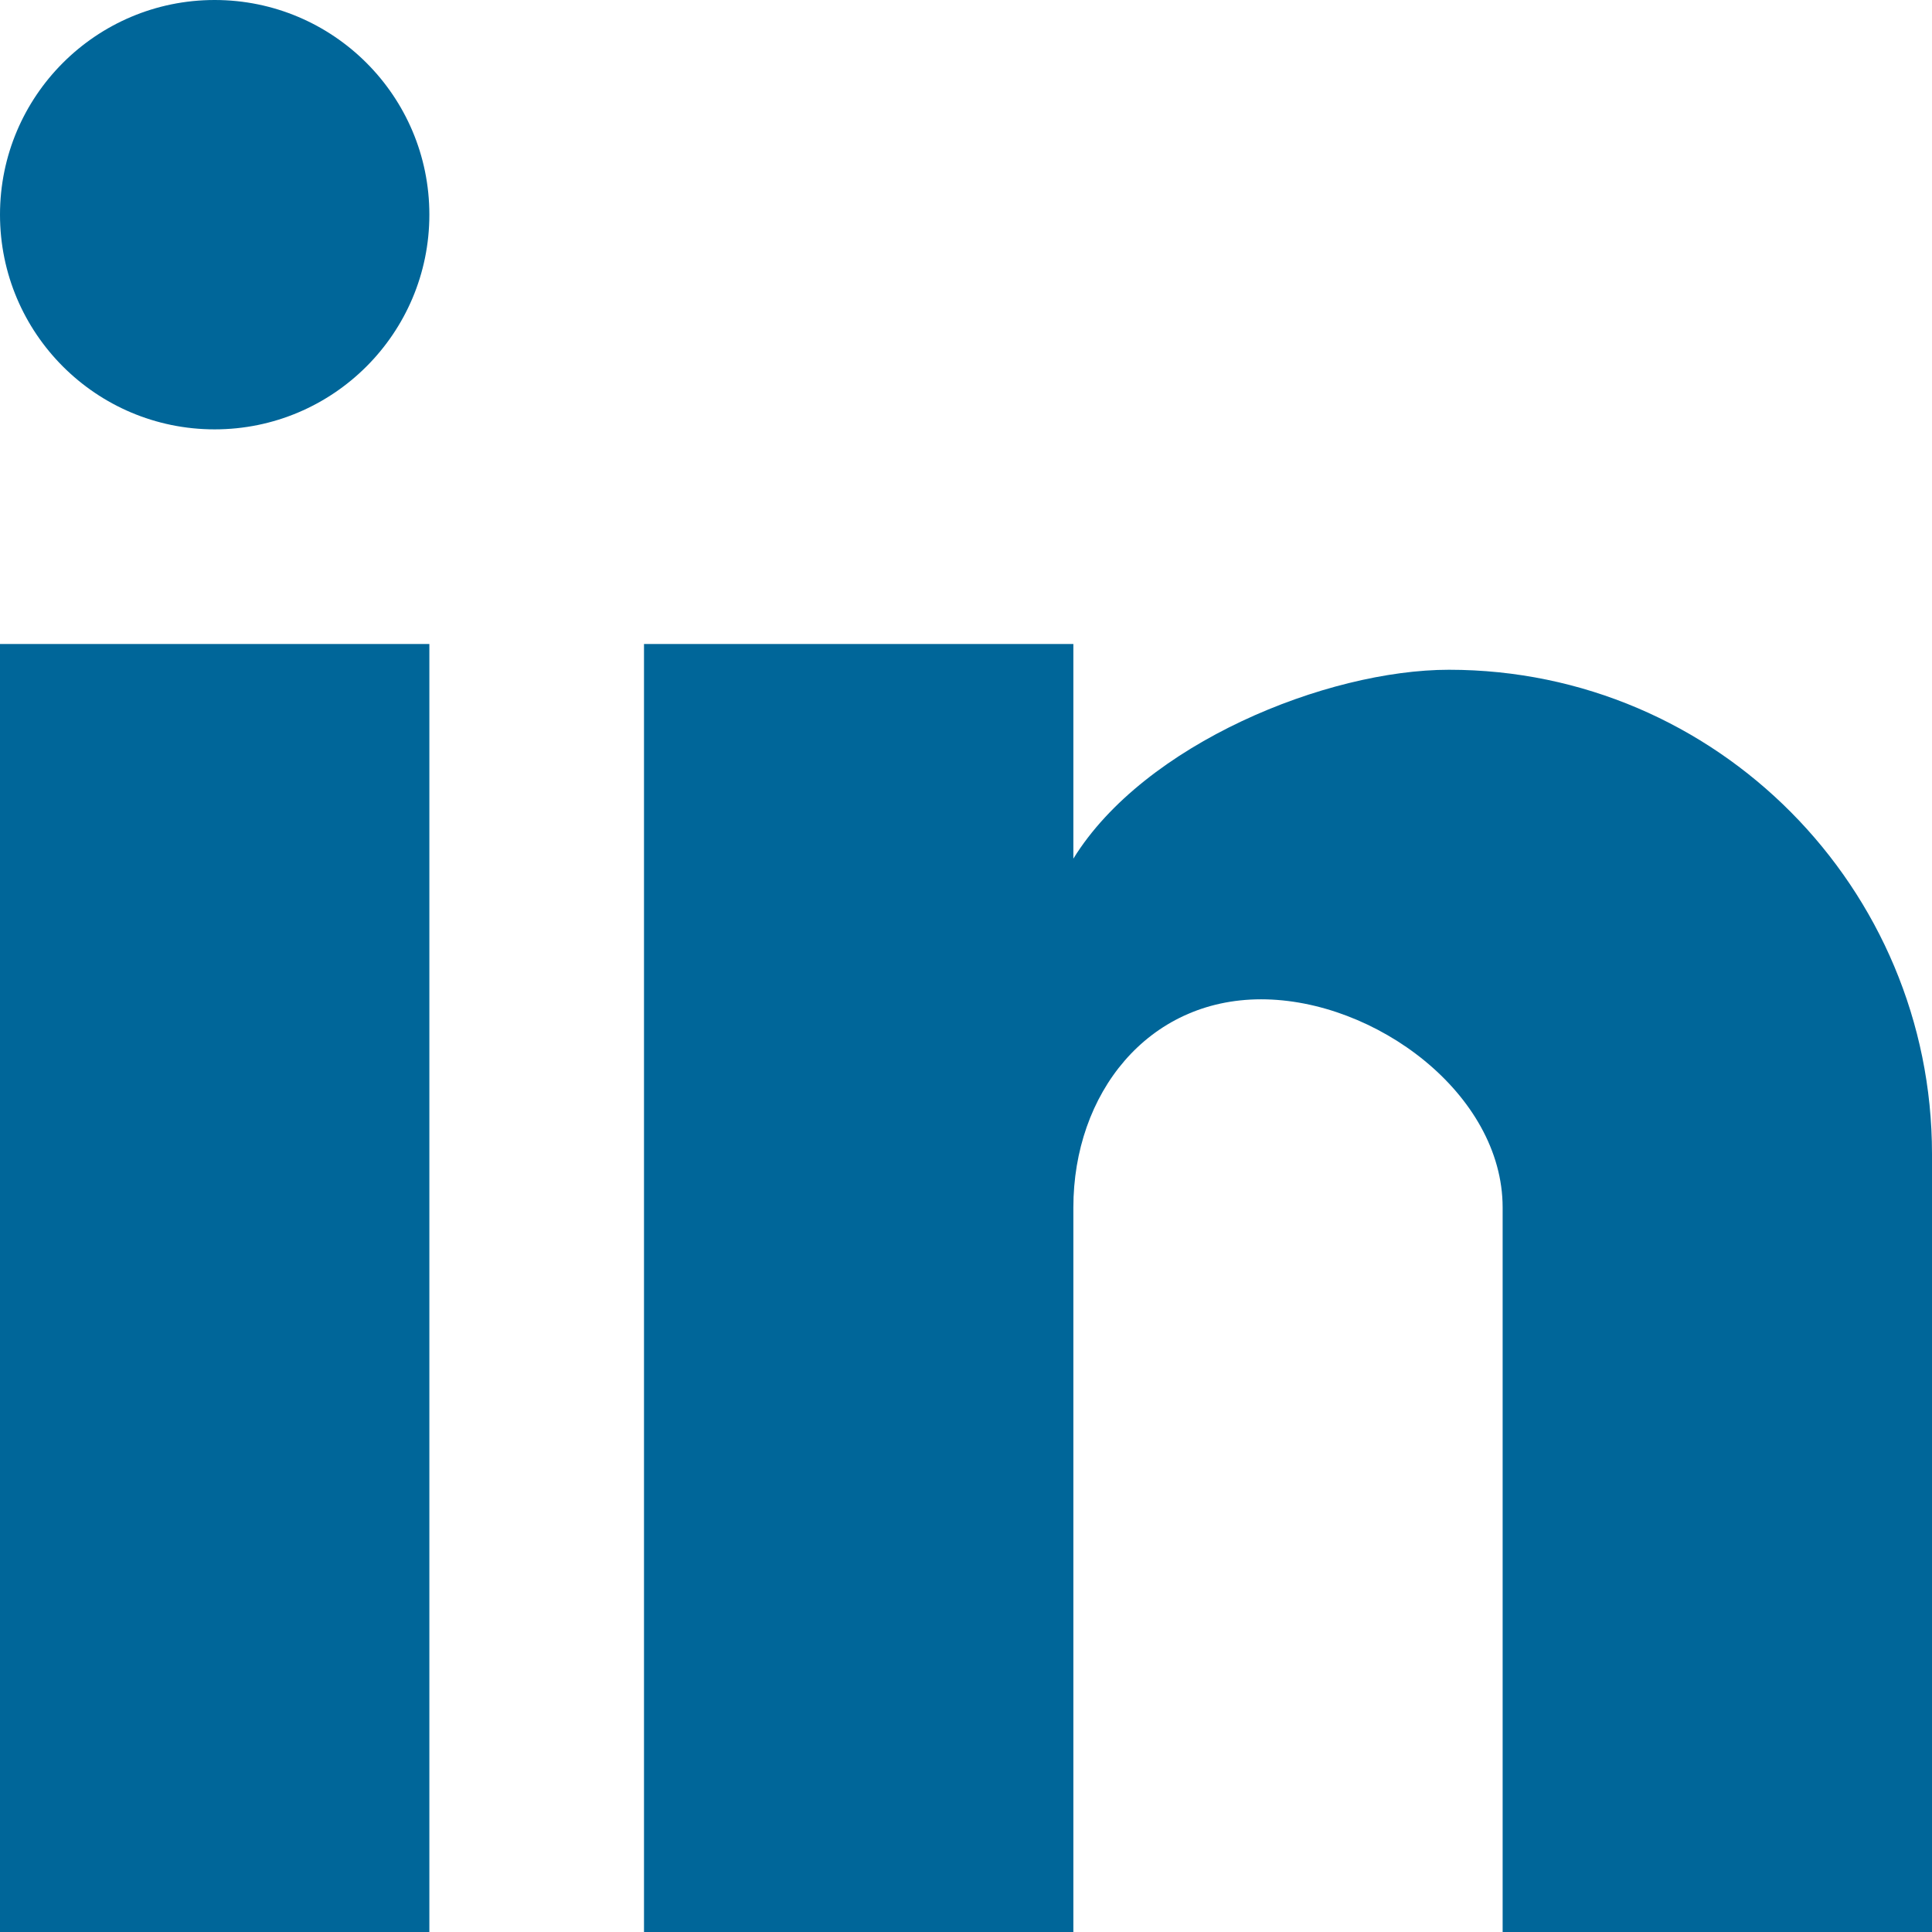
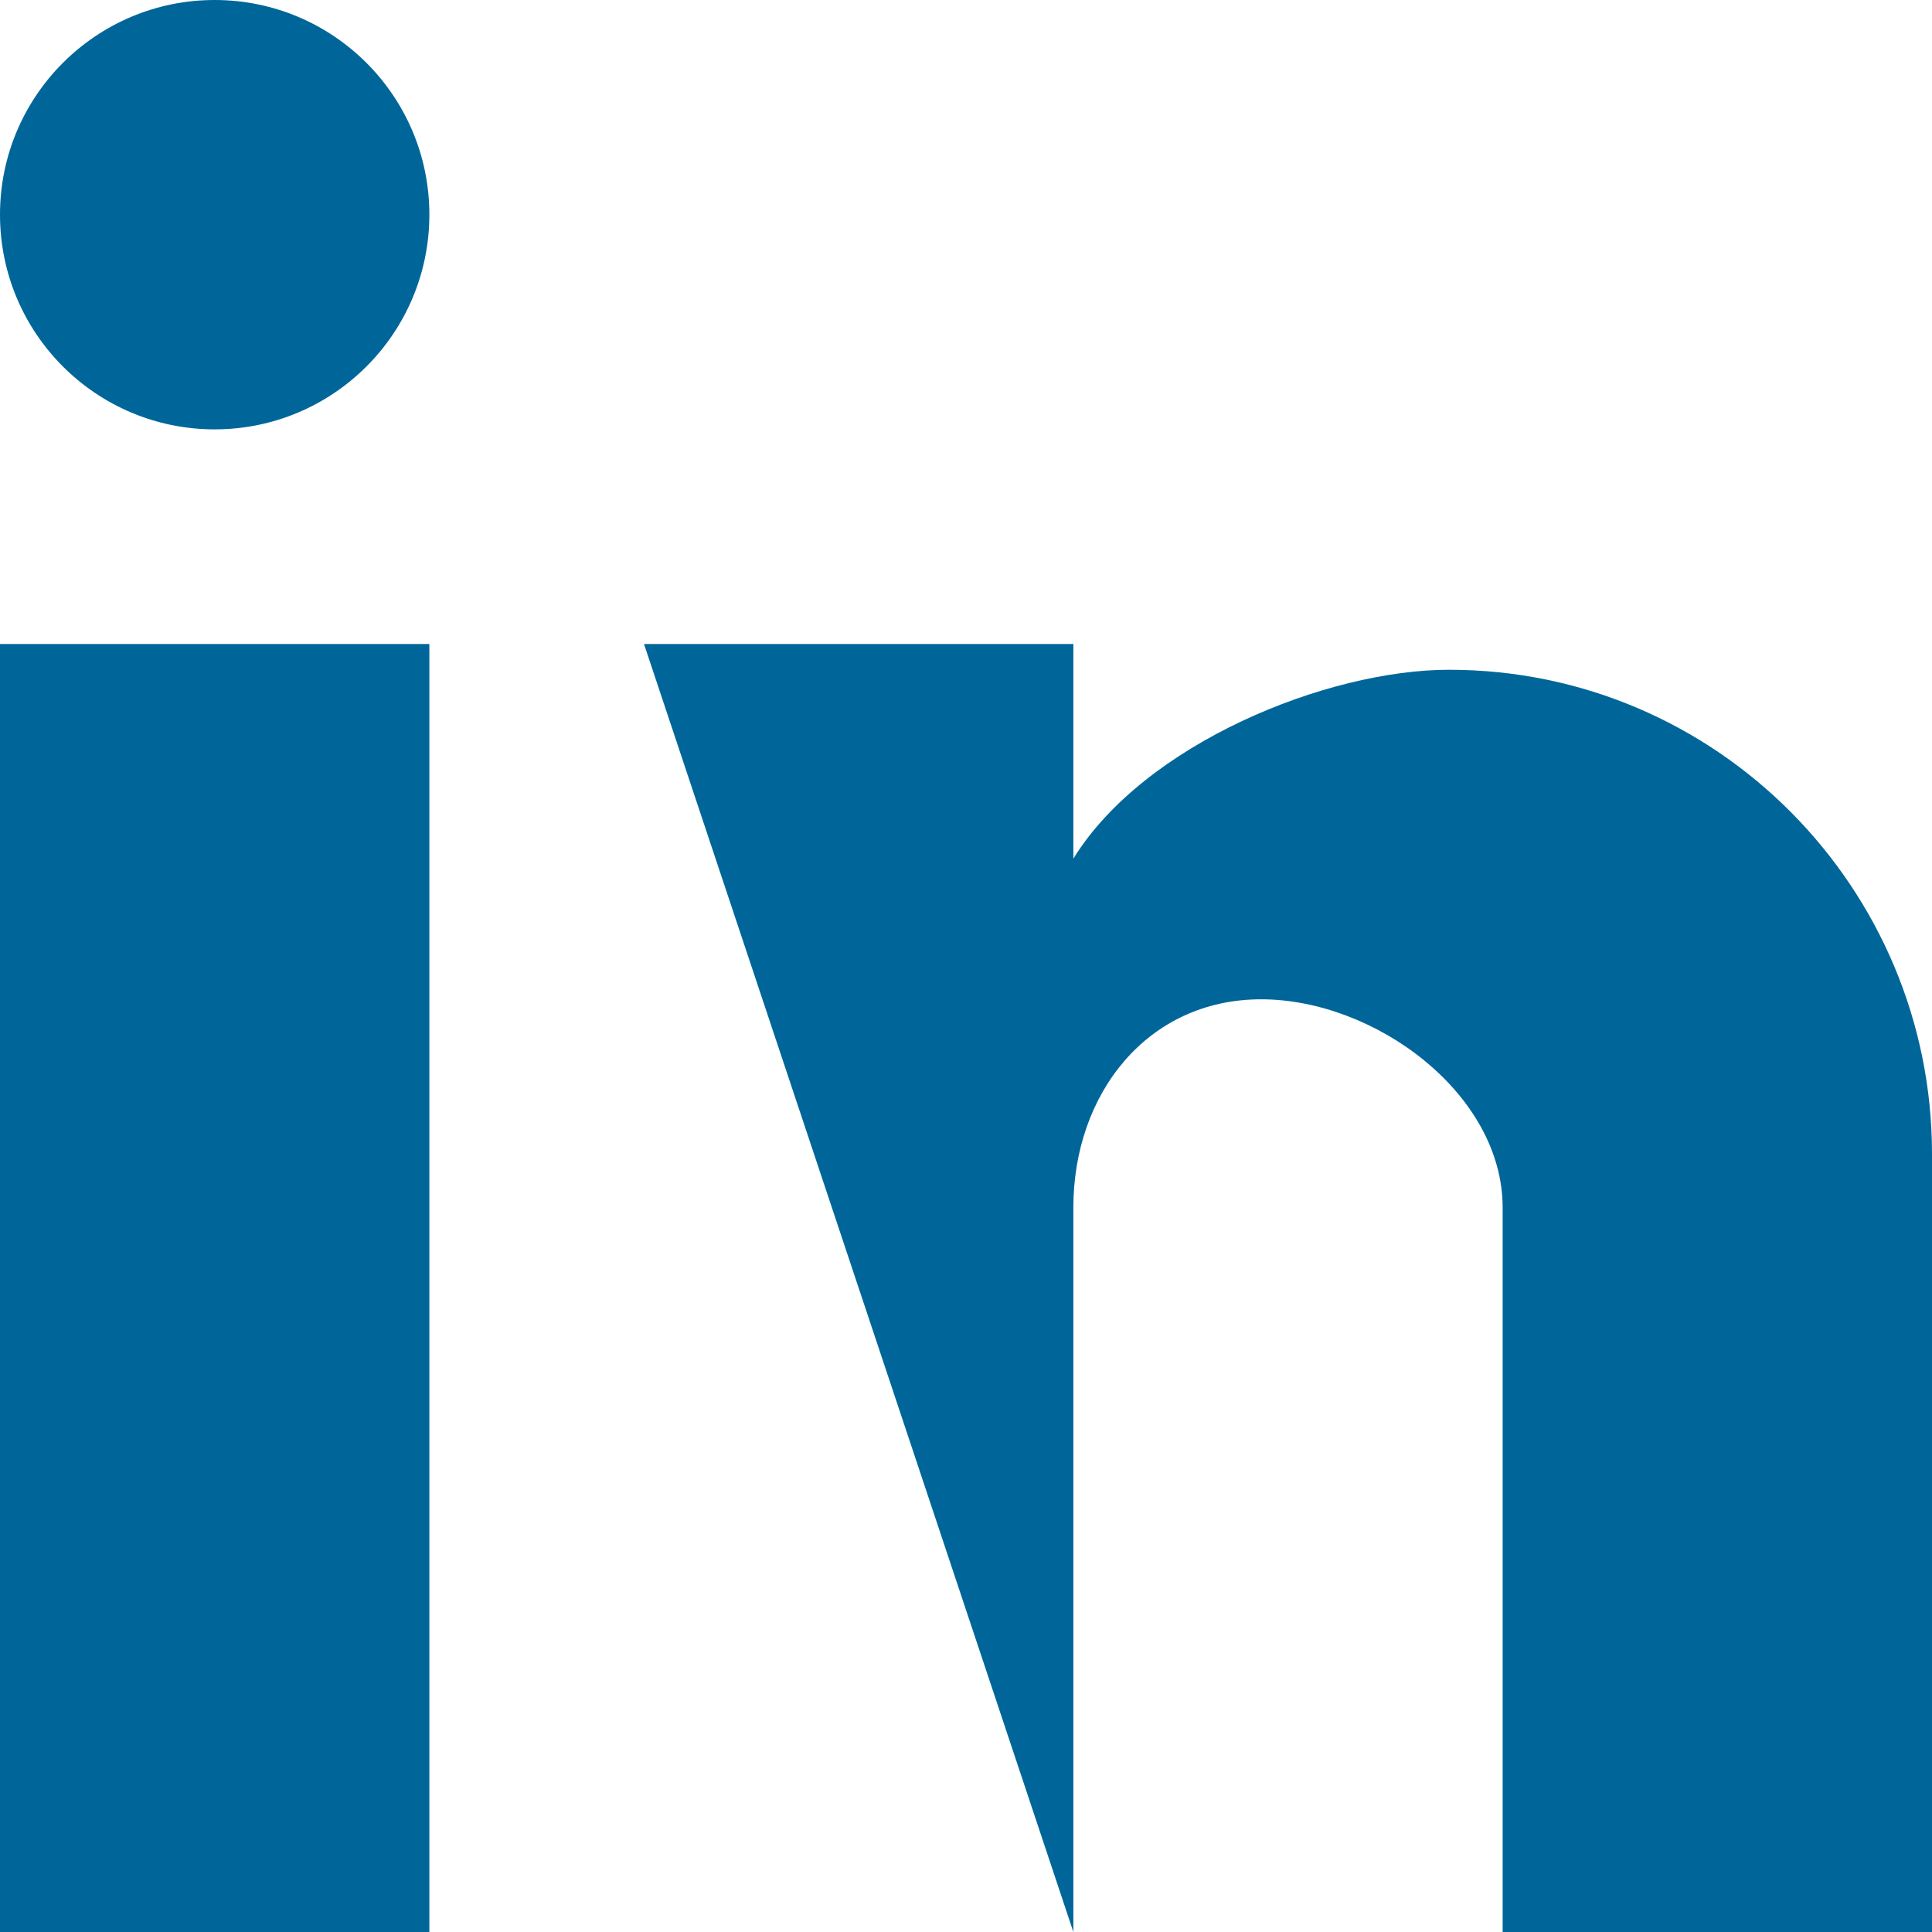
<svg xmlns="http://www.w3.org/2000/svg" width="21px" height="21px" viewBox="0 0 21 21" version="1.1">
  <title>LinkedIn</title>
  <desc>Created with Sketch.</desc>
  <g id="Page-1" stroke="none" stroke-width="1" fill="none" fill-rule="evenodd">
    <g id="Bay-teck-Raleway-Opensans" transform="translate(-200, -2208)" fill="#006699" fill-rule="nonzero">
      <g id="Team" transform="translate(175, 1739)">
        <g id="Group-17" transform="translate(0, 152)">
          <g id="Group-9">
-             <path d="M46,338 L41.333,338 L41.333,330.125 C41.333,328.888 39.945,327.862 38.708,327.862 C37.472,327.862 36.667,328.888 36.667,330.125 L36.667,338 L32,338 L32,324 L36.667,324 L36.667,326.333 C37.437,325.085 39.42,324.28 40.75,324.28 C43.667,324.28 46,326.66 46,329.542 L46,338 M29.667,338 L25,338 L25,324 L29.667,324 L29.667,338 M27.333,317 C28.622,317 29.667,318.045 29.667,319.333 C29.667,320.622 28.622,321.667 27.333,321.667 C26.045,321.667 25,320.622 25,319.333 C25,318.045 26.045,317 27.333,317 Z" id="LinkedIn" />
+             <path d="M46,338 L41.333,338 L41.333,330.125 C41.333,328.888 39.945,327.862 38.708,327.862 C37.472,327.862 36.667,328.888 36.667,330.125 L36.667,338 L32,324 L36.667,324 L36.667,326.333 C37.437,325.085 39.42,324.28 40.75,324.28 C43.667,324.28 46,326.66 46,329.542 L46,338 M29.667,338 L25,338 L25,324 L29.667,324 L29.667,338 M27.333,317 C28.622,317 29.667,318.045 29.667,319.333 C29.667,320.622 28.622,321.667 27.333,321.667 C26.045,321.667 25,320.622 25,319.333 C25,318.045 26.045,317 27.333,317 Z" id="LinkedIn" />
          </g>
        </g>
      </g>
    </g>
  </g>
</svg>